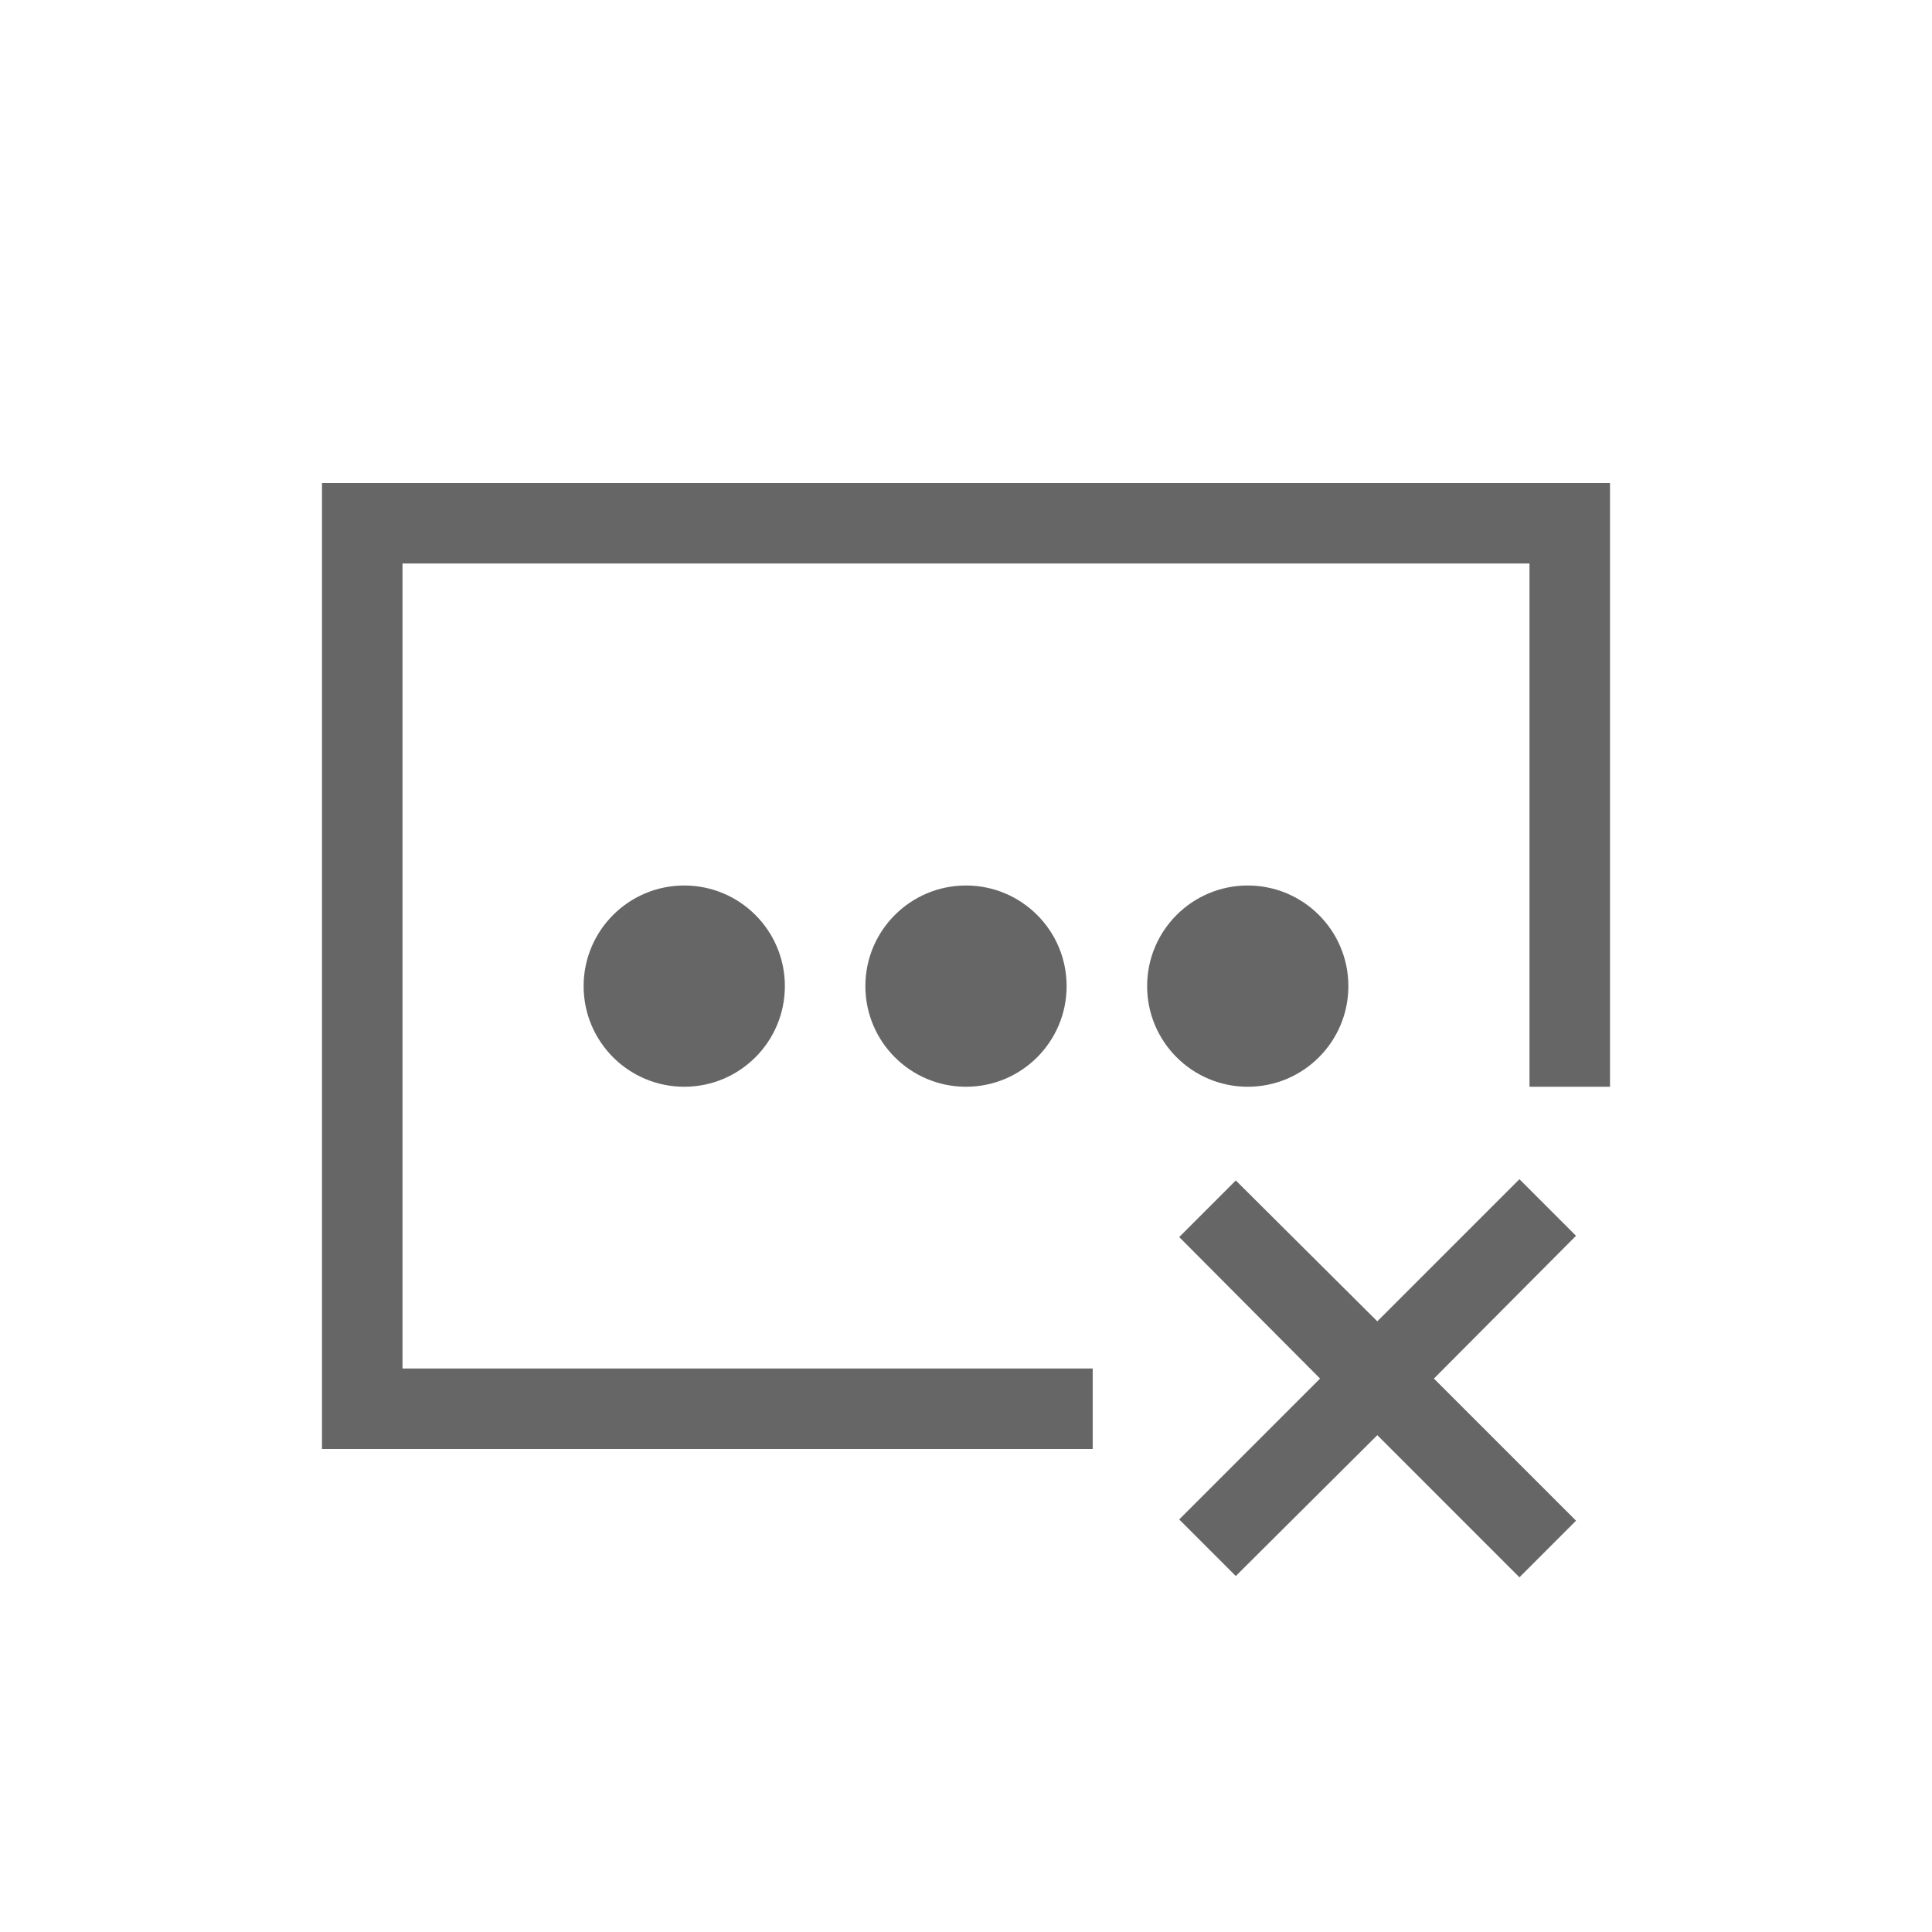
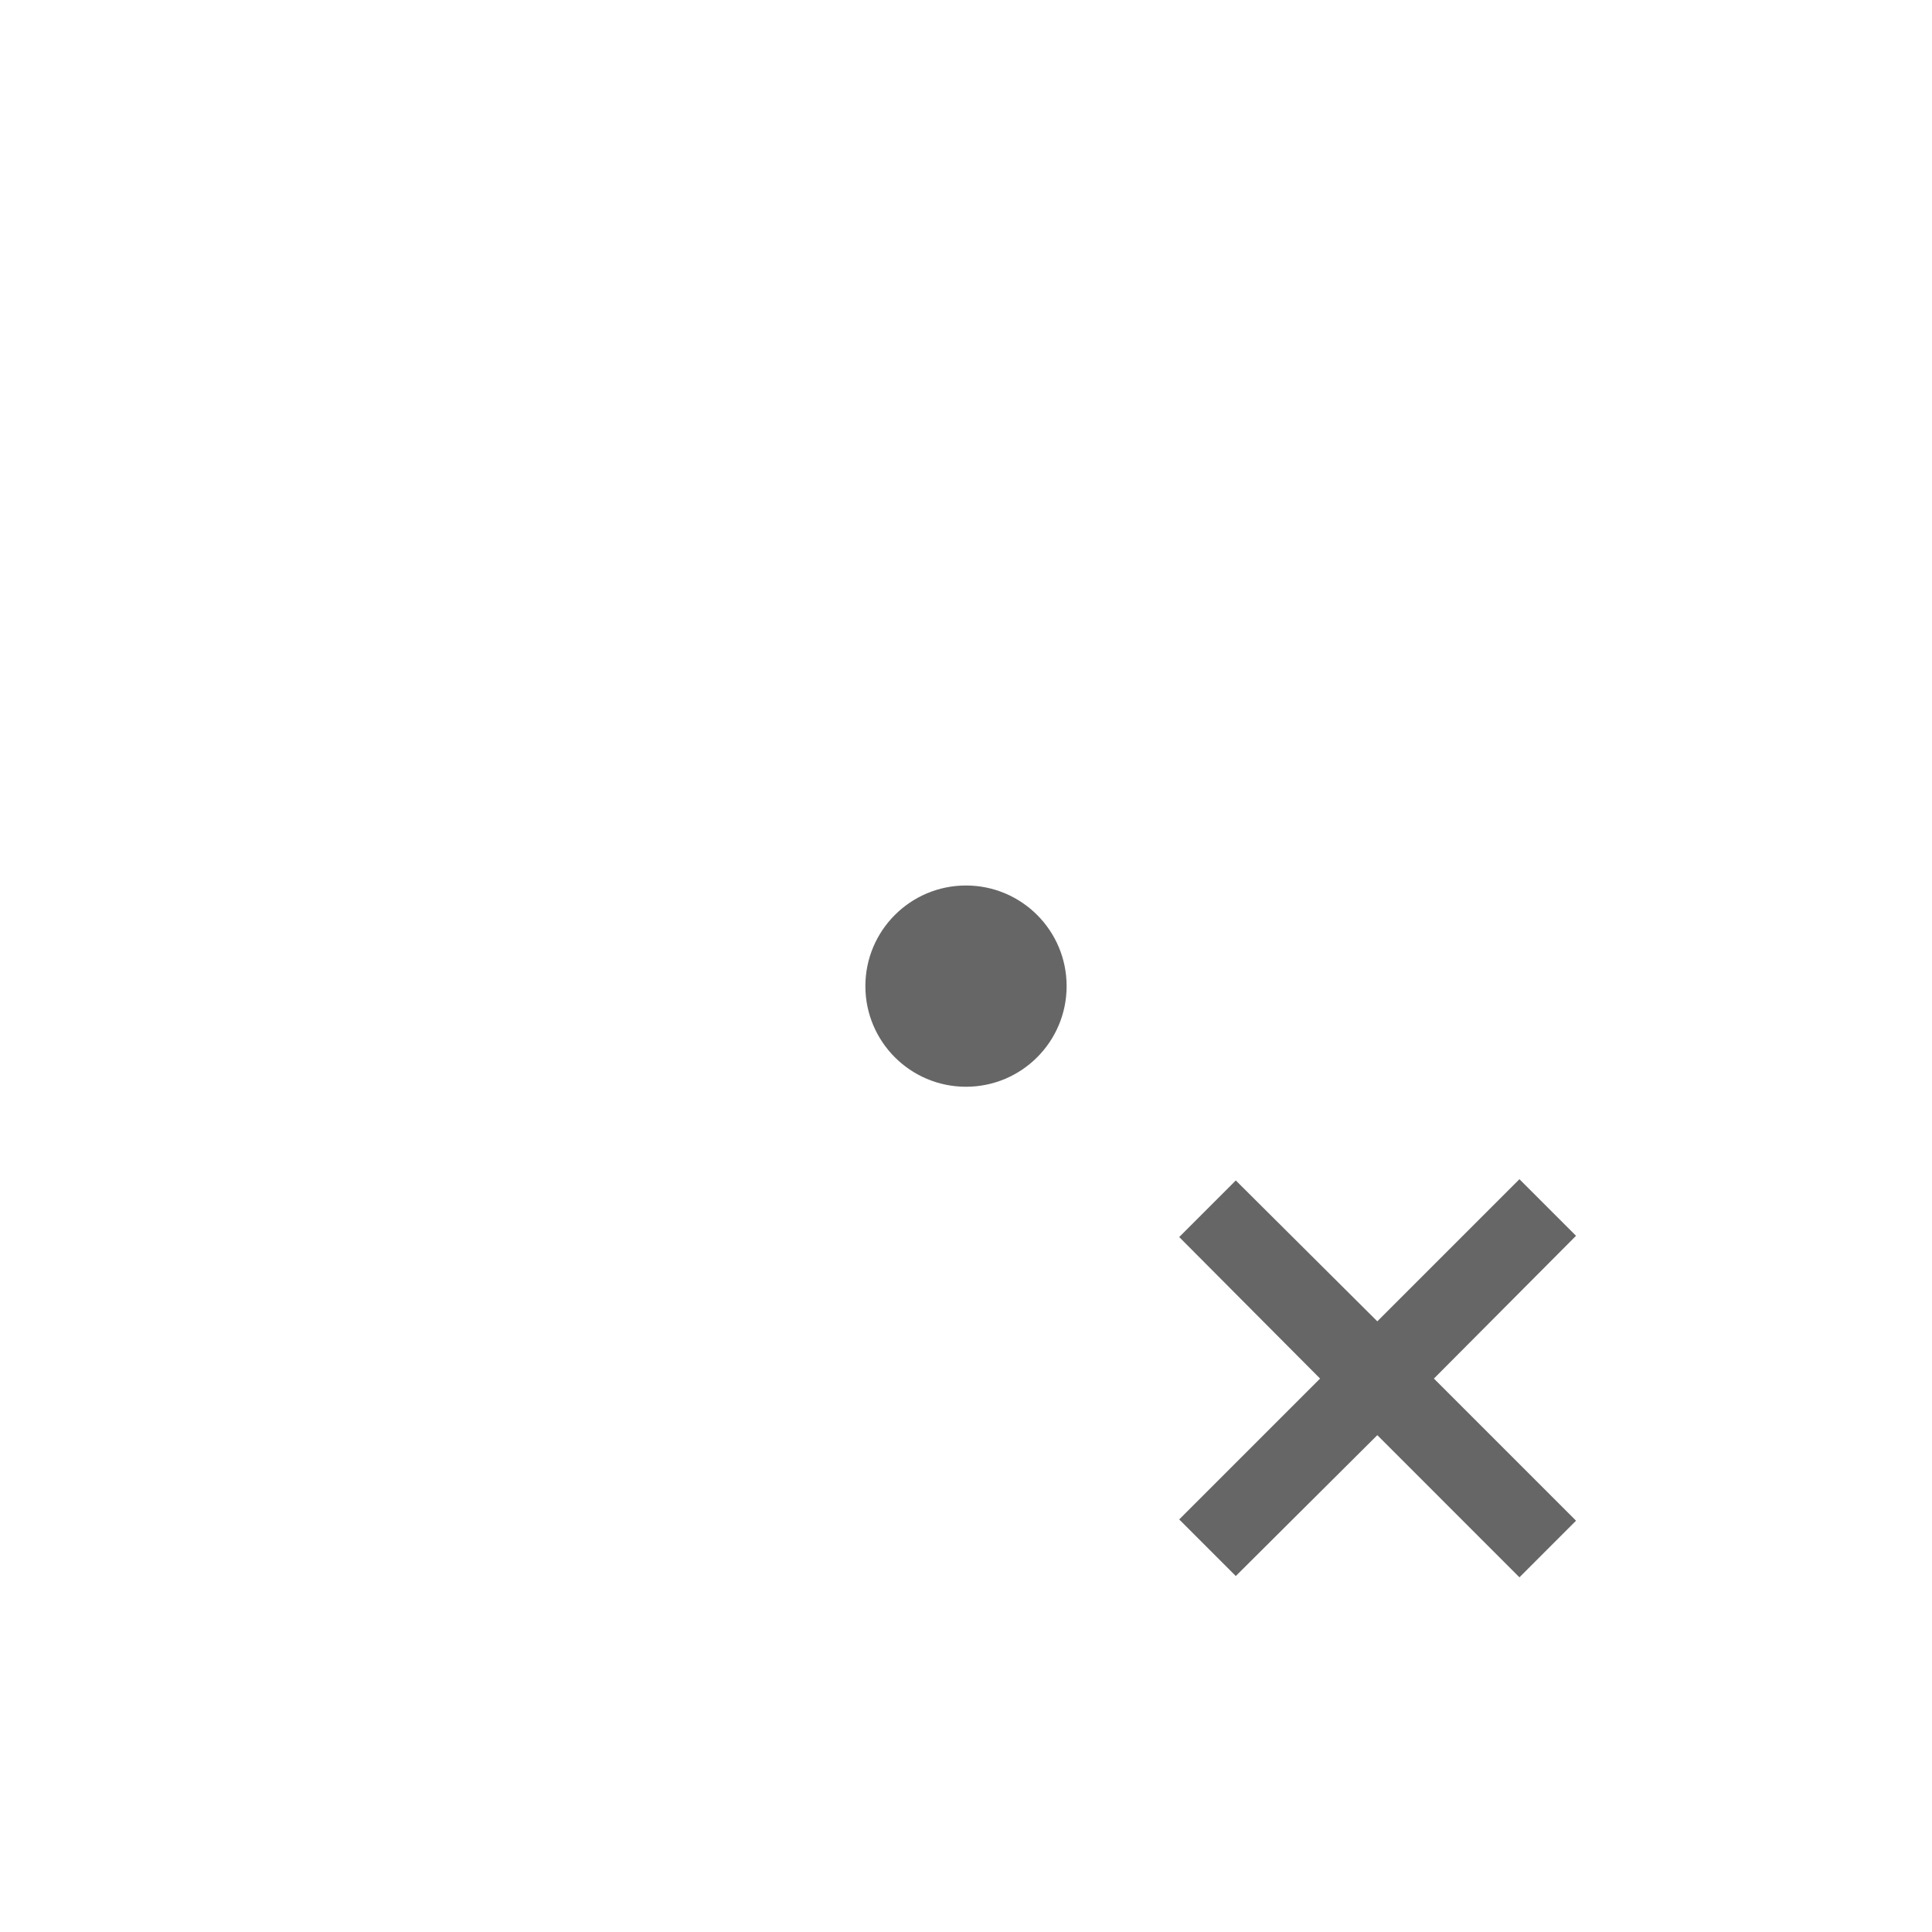
<svg xmlns="http://www.w3.org/2000/svg" width="48" height="48" viewBox="0 0 48 48">
  <defs>
    <style>.a{fill:none;}.b{fill:#666;}</style>
  </defs>
  <rect class="a" width="48" height="48" />
-   <circle class="b" cx="17" cy="24.5" r="2.5" />
  <circle class="b" cx="24" cy="24.5" r="2.5" />
-   <circle class="b" cx="31" cy="24.5" r="2.5" />
  <polygon class="b" points="39.156 30.703 35.625 34.25 39.156 37.781 37.75 39.188 34.219 35.656 30.703 39.156 29.297 37.75 32.797 34.25 29.297 30.734 30.703 29.328 34.219 32.828 37.75 29.297 39.156 30.703" />
-   <polygon class="b" points="8 12 8 36 27.148 36 27.148 34 10 34 10 14 38 14 38 27 40 27 40 12 8 12" />
</svg>